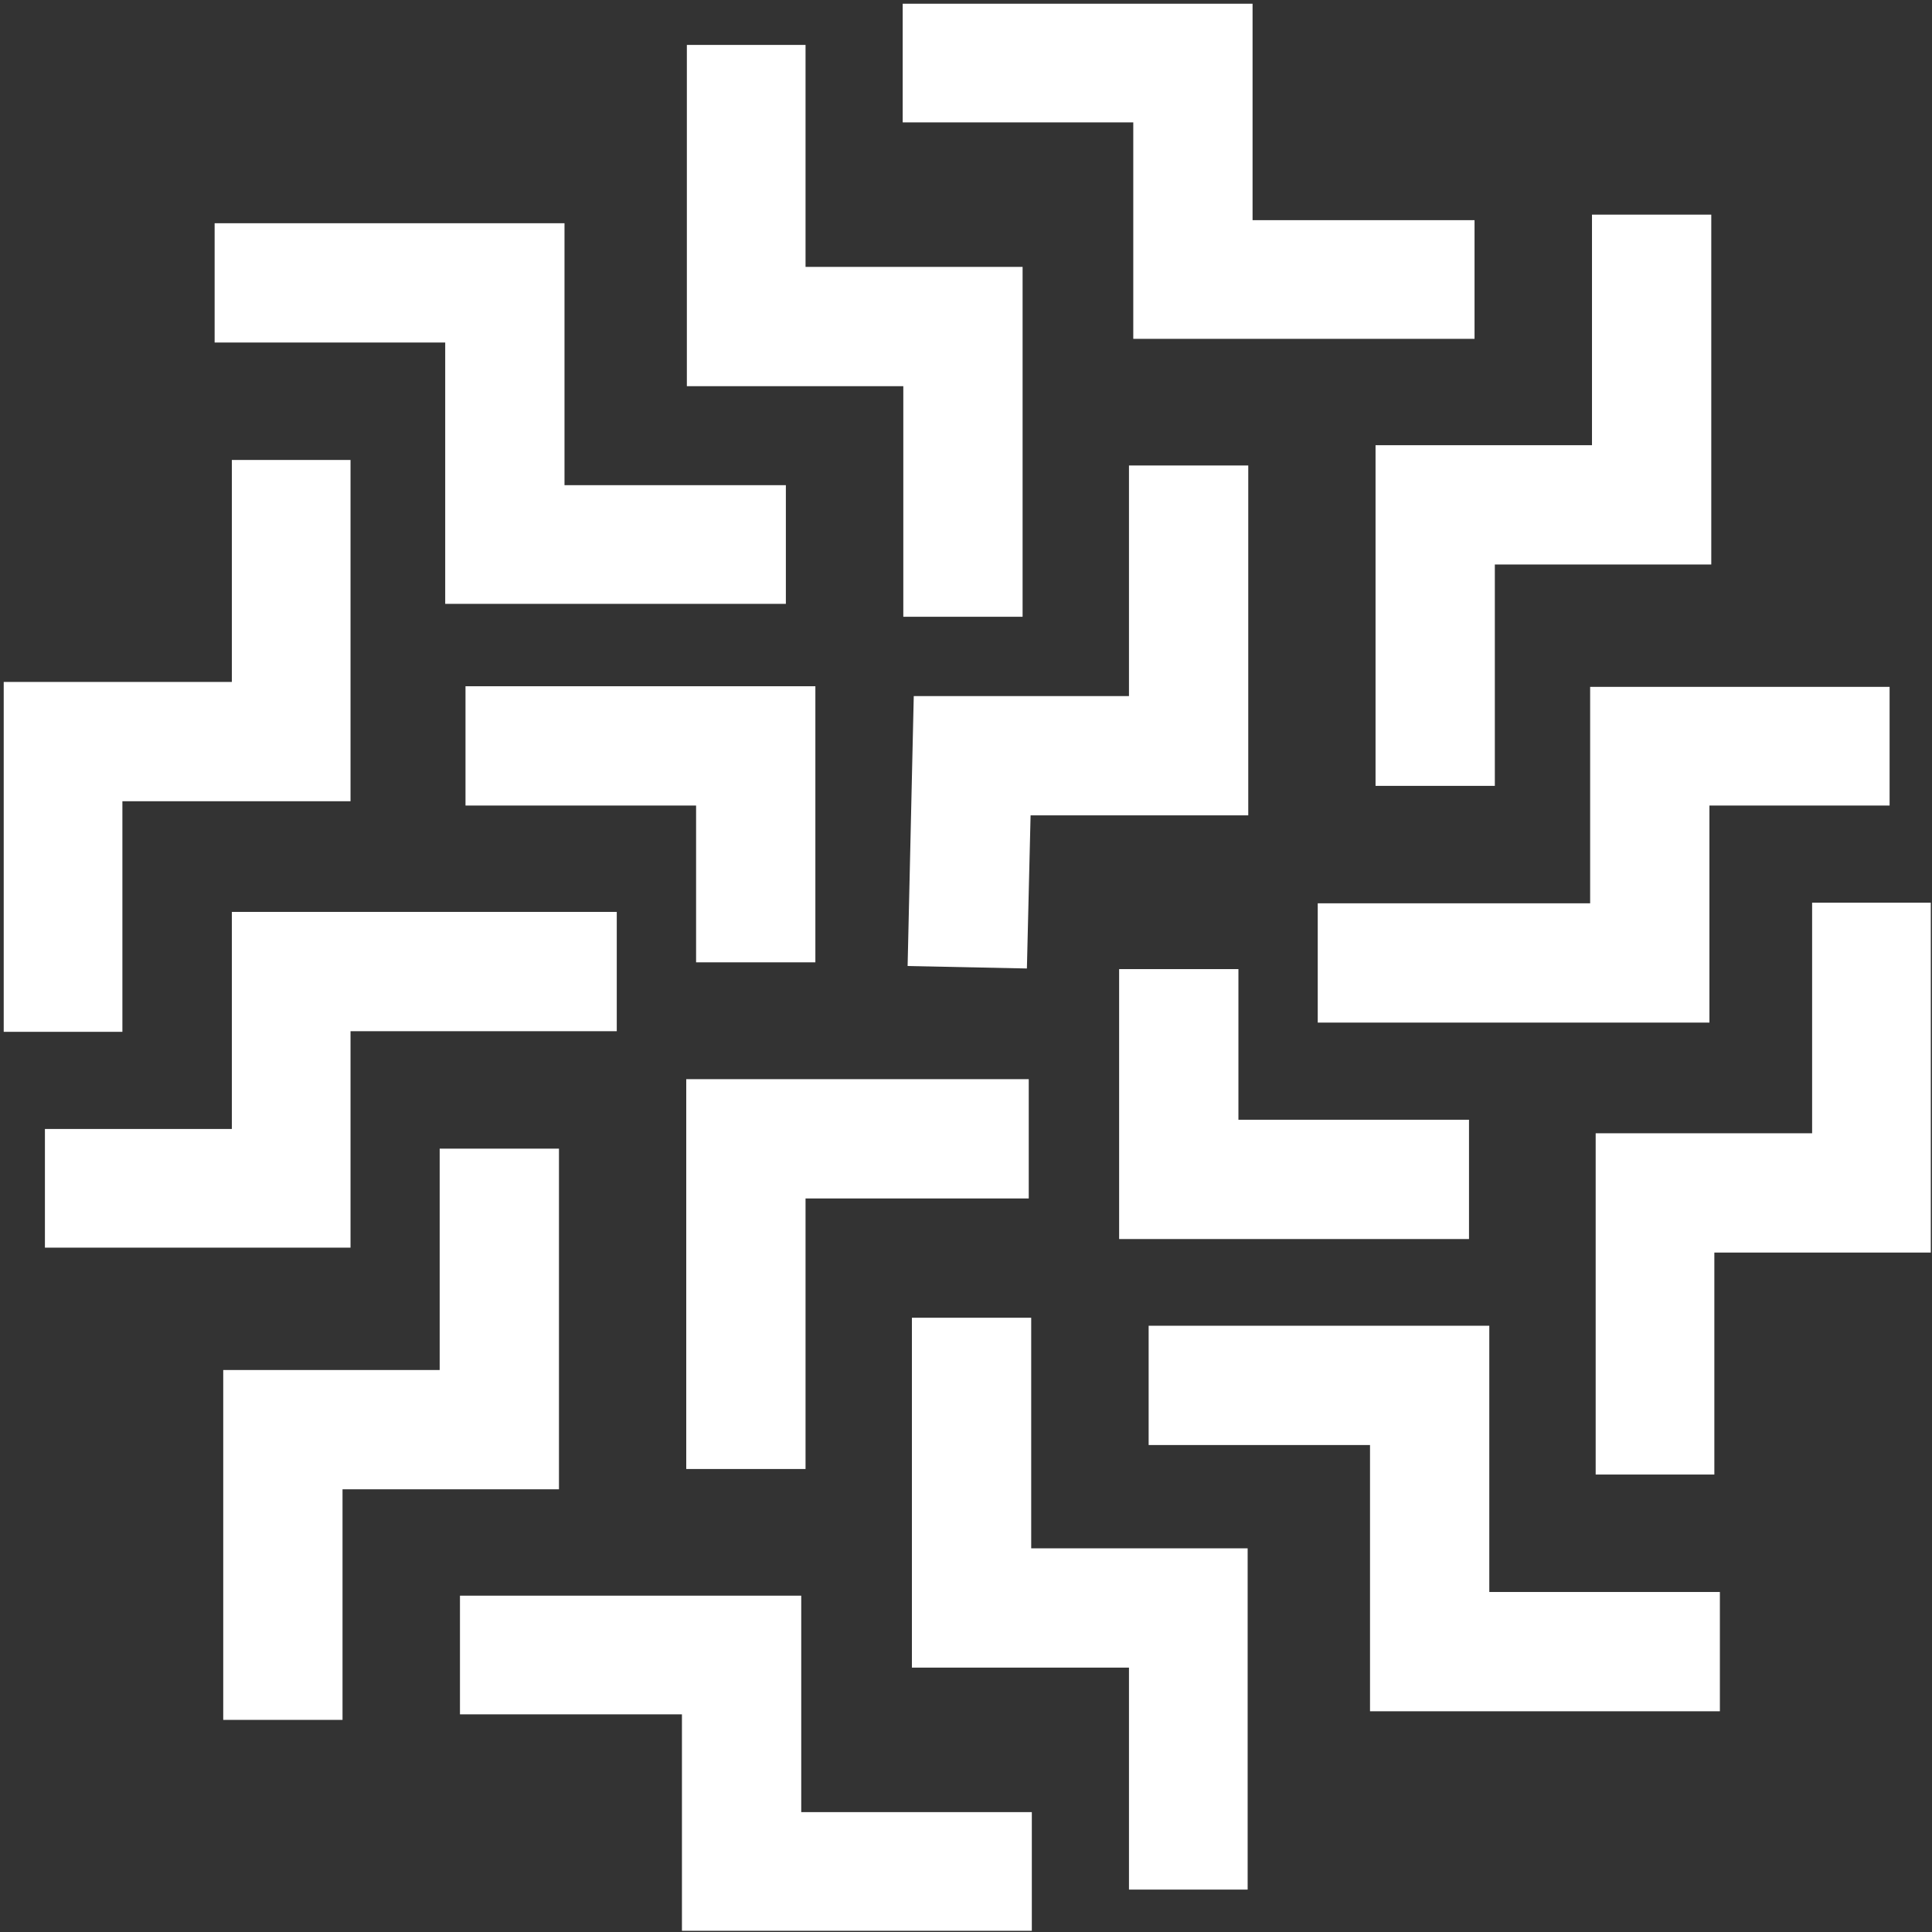
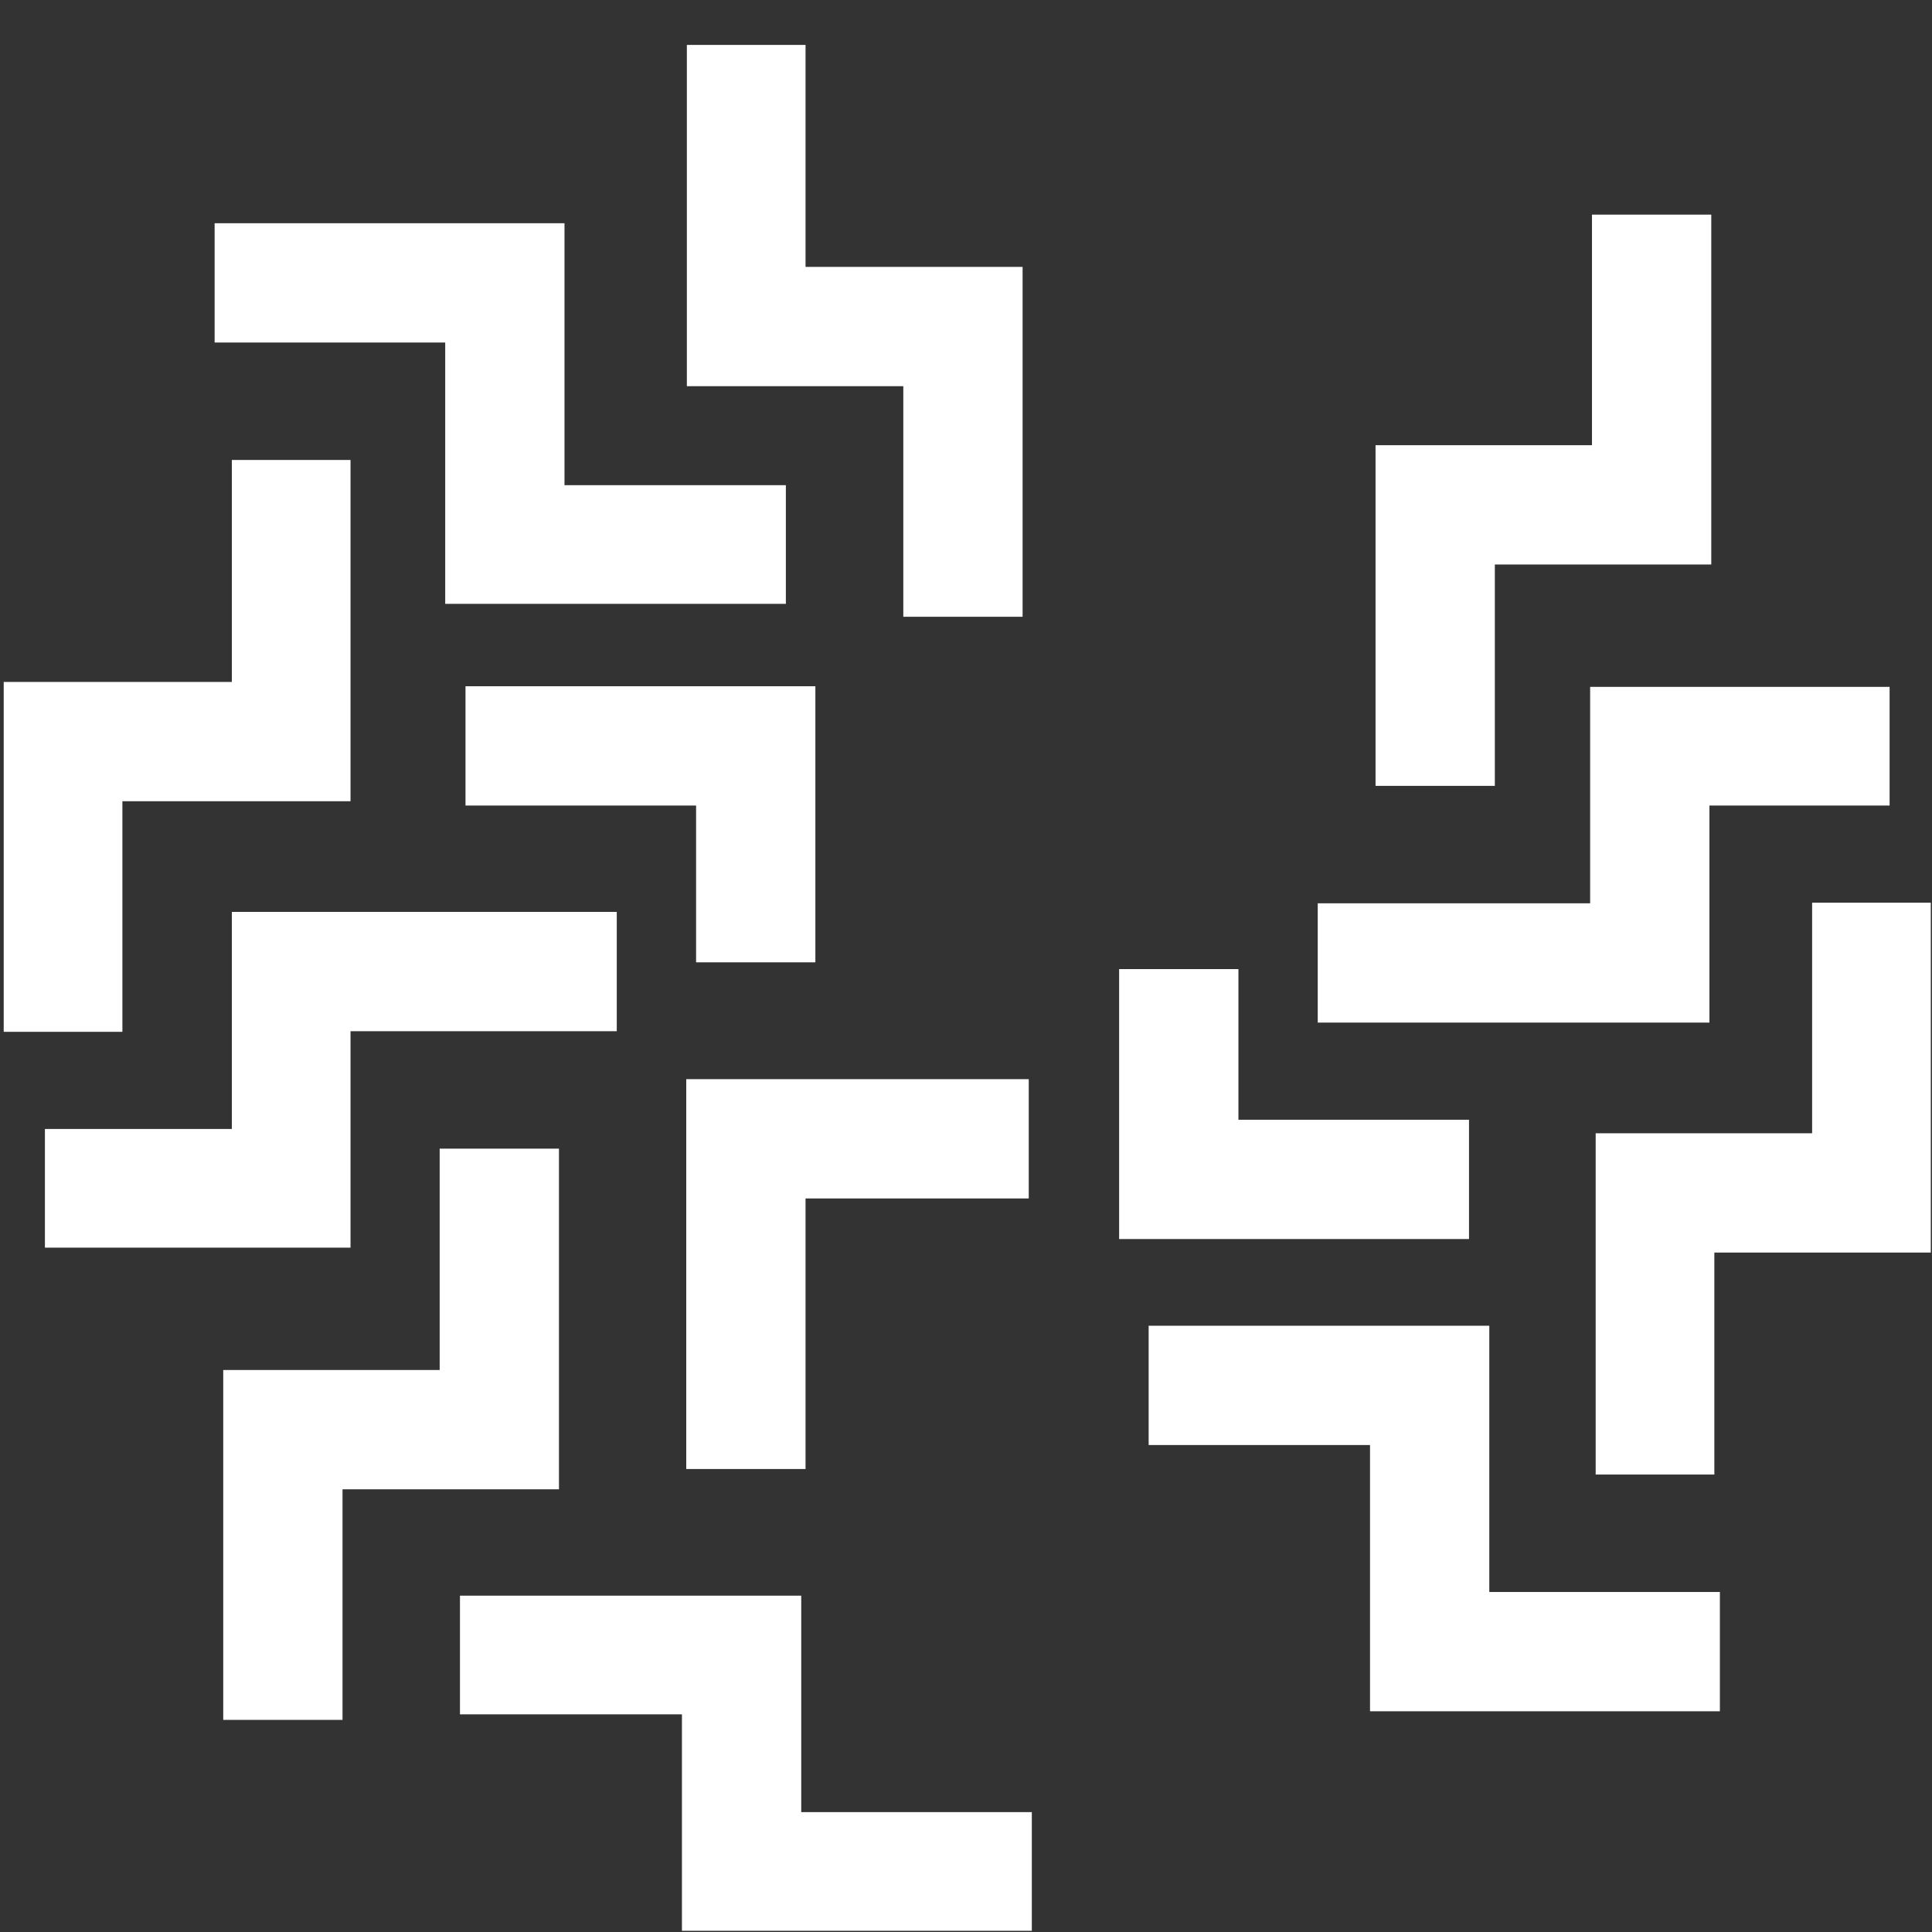
<svg xmlns="http://www.w3.org/2000/svg" width="409" height="409" viewBox="0 0 409 409" fill="none">
  <rect x="0" y="0" width="409" height="409" fill="#333333" stroke="none" />
-   <path d="M239.912 71.731H312.157V46.608H265.165V0.787H191.098V25.91H239.912V71.731Z" fill="white" />
  <path d="M191.228 130.568H216.481V56.501H170.531V9.509H145.407V81.754H191.228V130.568Z" fill="white" />
  <path d="M291.199 166.365H316.453V119.503H362.273V45.436H337.02V94.25H291.199V166.365Z" fill="white" />
-   <path d="M239.001 147.36H193.441L192.139 204.505L217.392 205.026L218.173 172.613H264.254V98.546H239.001V147.36Z" fill="white" />
  <path d="M408.744 191.098H383.621V239.912H337.801V312.157H362.924V265.165H408.744V191.098Z" fill="white" />
  <path d="M336.629 191.228H278.963V216.481H361.883V170.531H400.023V145.408H336.629V191.228Z" fill="white" />
  <path d="M364.095 362.273V337.02H315.281V280.656H243.166V305.909H290.028V362.273H364.095Z" fill="white" />
  <path d="M236.918 205.156V262.301H310.985V237.048H262.171V205.156H236.918Z" fill="white" />
  <path d="M218.434 408.744V383.621H169.619V337.801H97.374V362.924H144.366V408.744H218.434Z" fill="white" />
-   <path d="M264.124 400.023V327.778H218.304V278.963H193.05V353.031H239.001V400.023H264.124Z" fill="white" />
  <path d="M72.512 315.281H118.332V243.166H93.079V290.028H47.258V364.095H72.512V315.281Z" fill="white" />
  <path d="M145.277 310.986H170.531V253.71H217.783V228.457H145.277V310.986Z" fill="white" />
  <path d="M25.91 169.619H74.204V97.374H49.081V144.366H0.787V218.434H25.91V169.619Z" fill="white" />
  <path d="M49.081 239.001H9.509V264.124H74.204V218.304H130.568V193.05H49.081V239.001Z" fill="white" />
  <path d="M94.25 127.834H166.365V102.711H119.503V47.258H45.436V72.512H94.25V127.834Z" fill="white" />
  <path d="M98.546 170.531H147.36V203.724H172.613V145.277H98.546V170.531Z" fill="white" />
</svg>